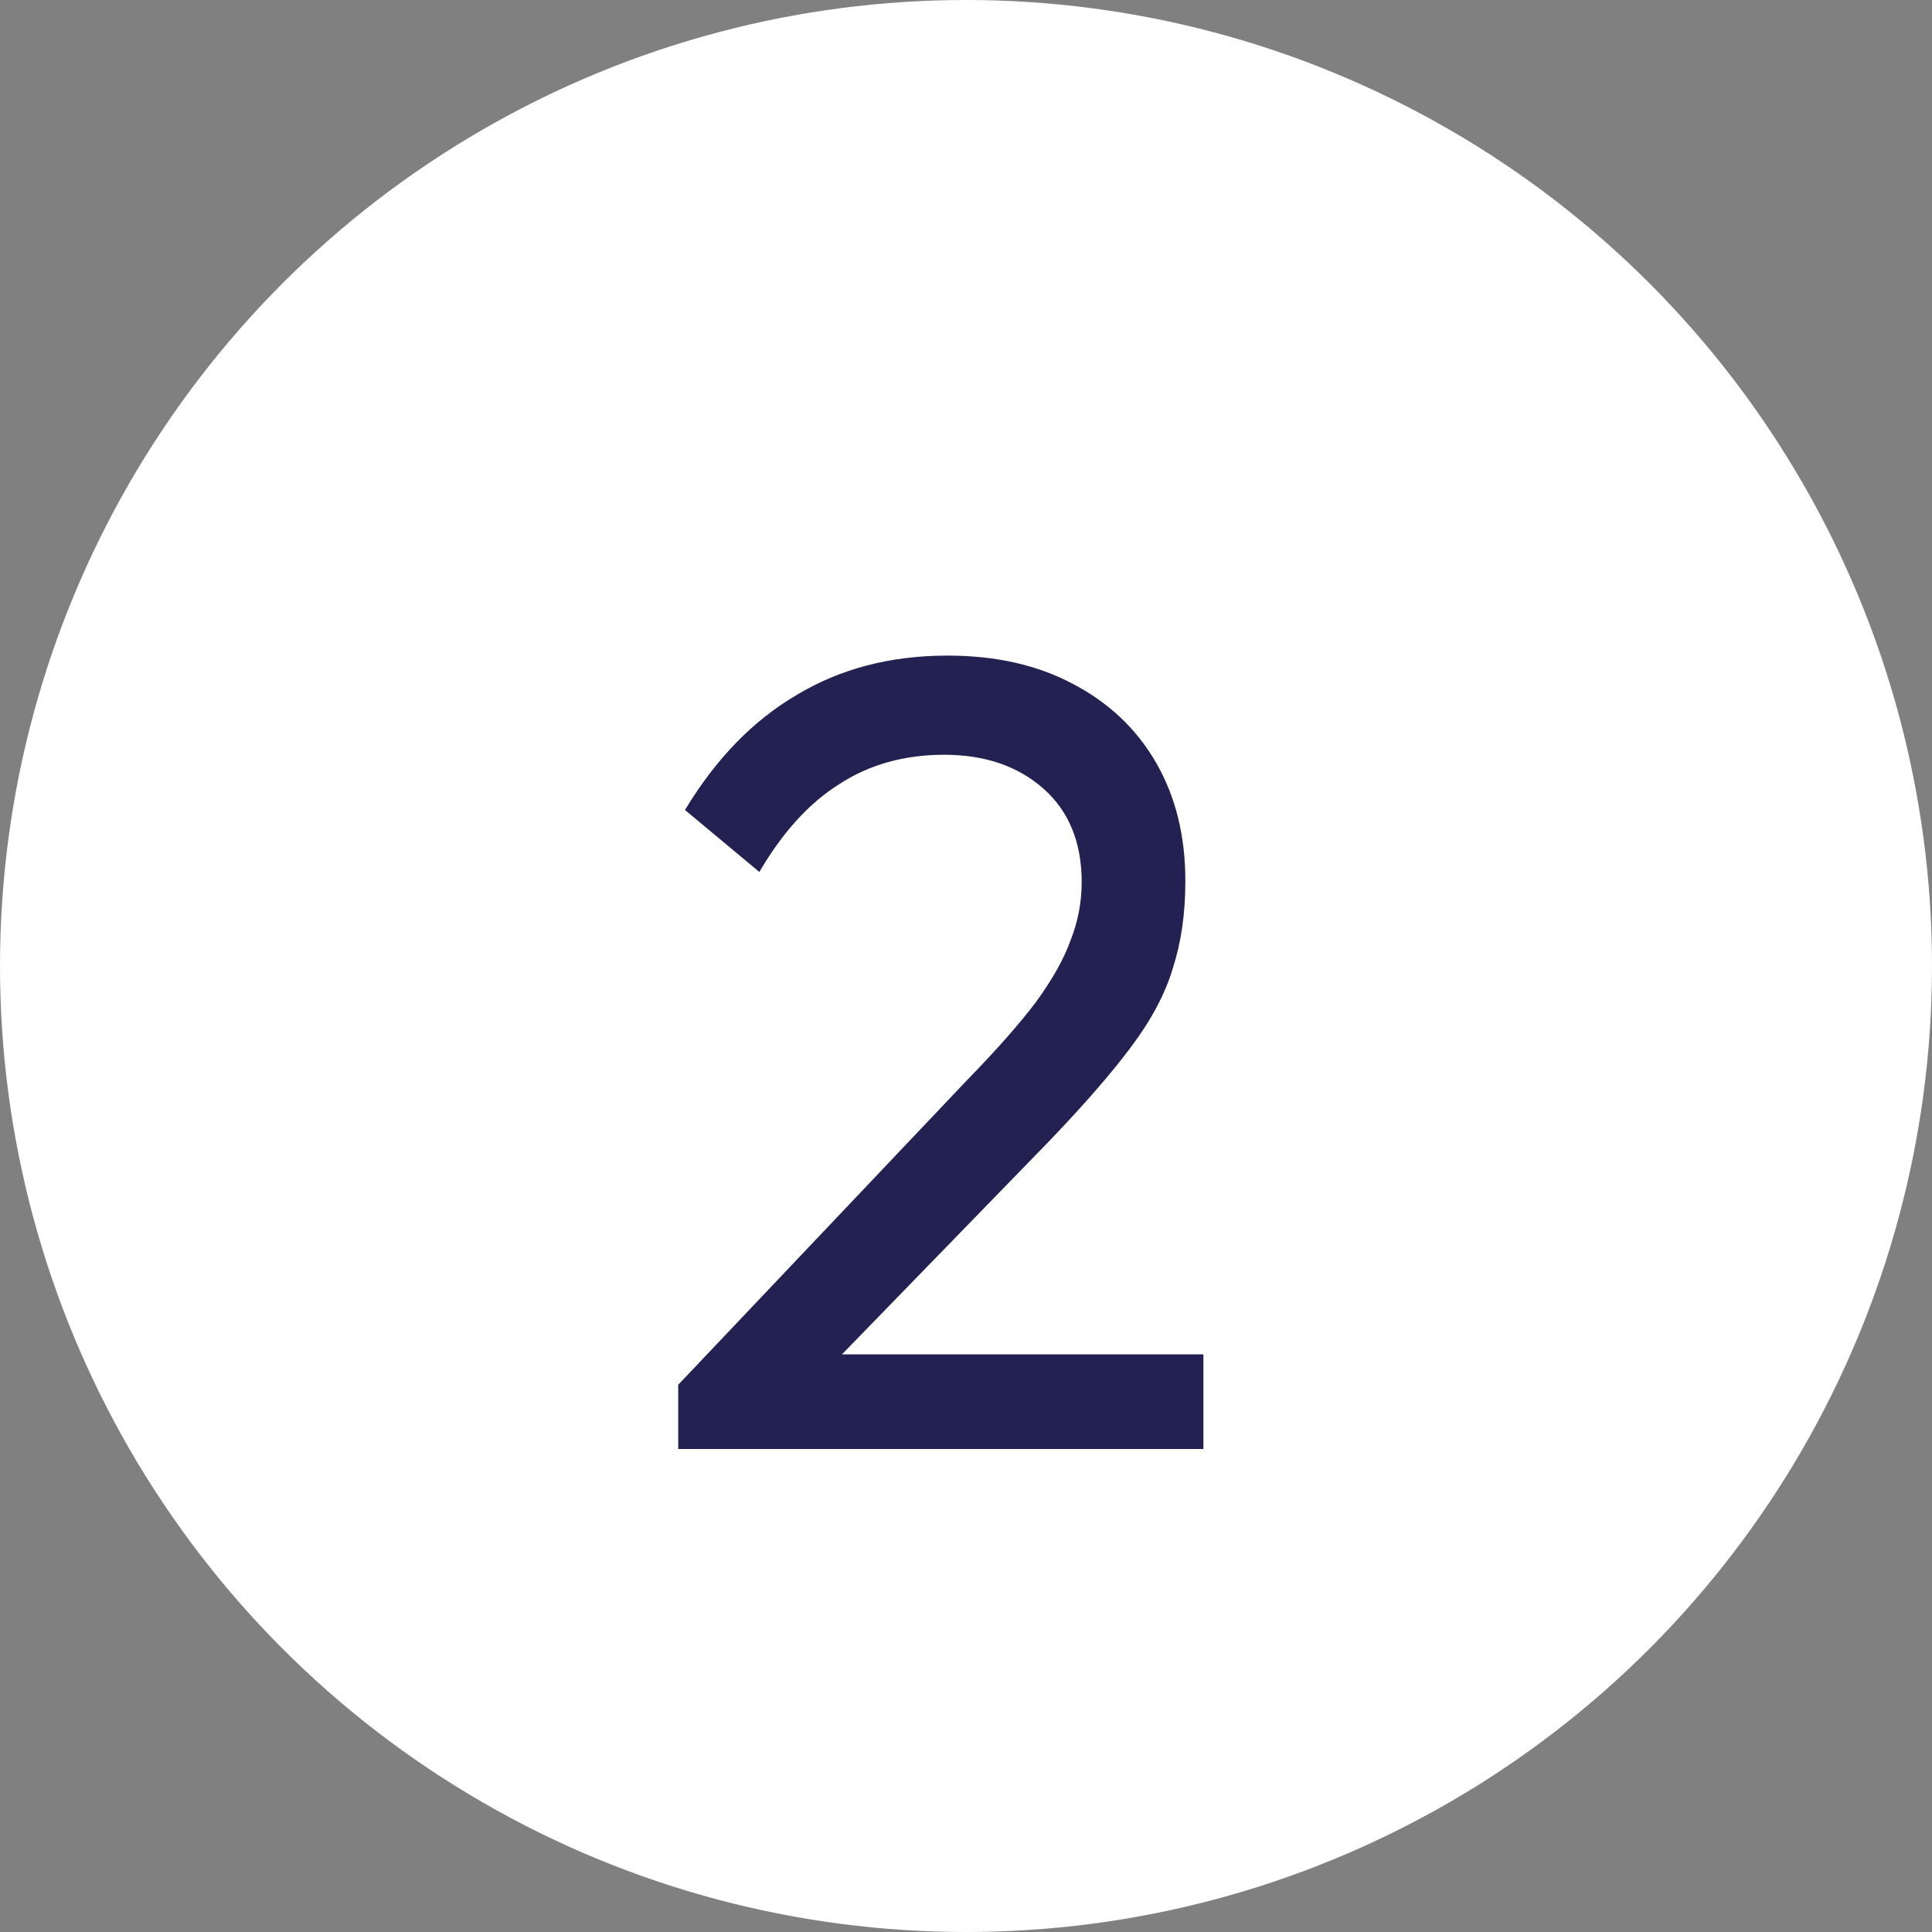
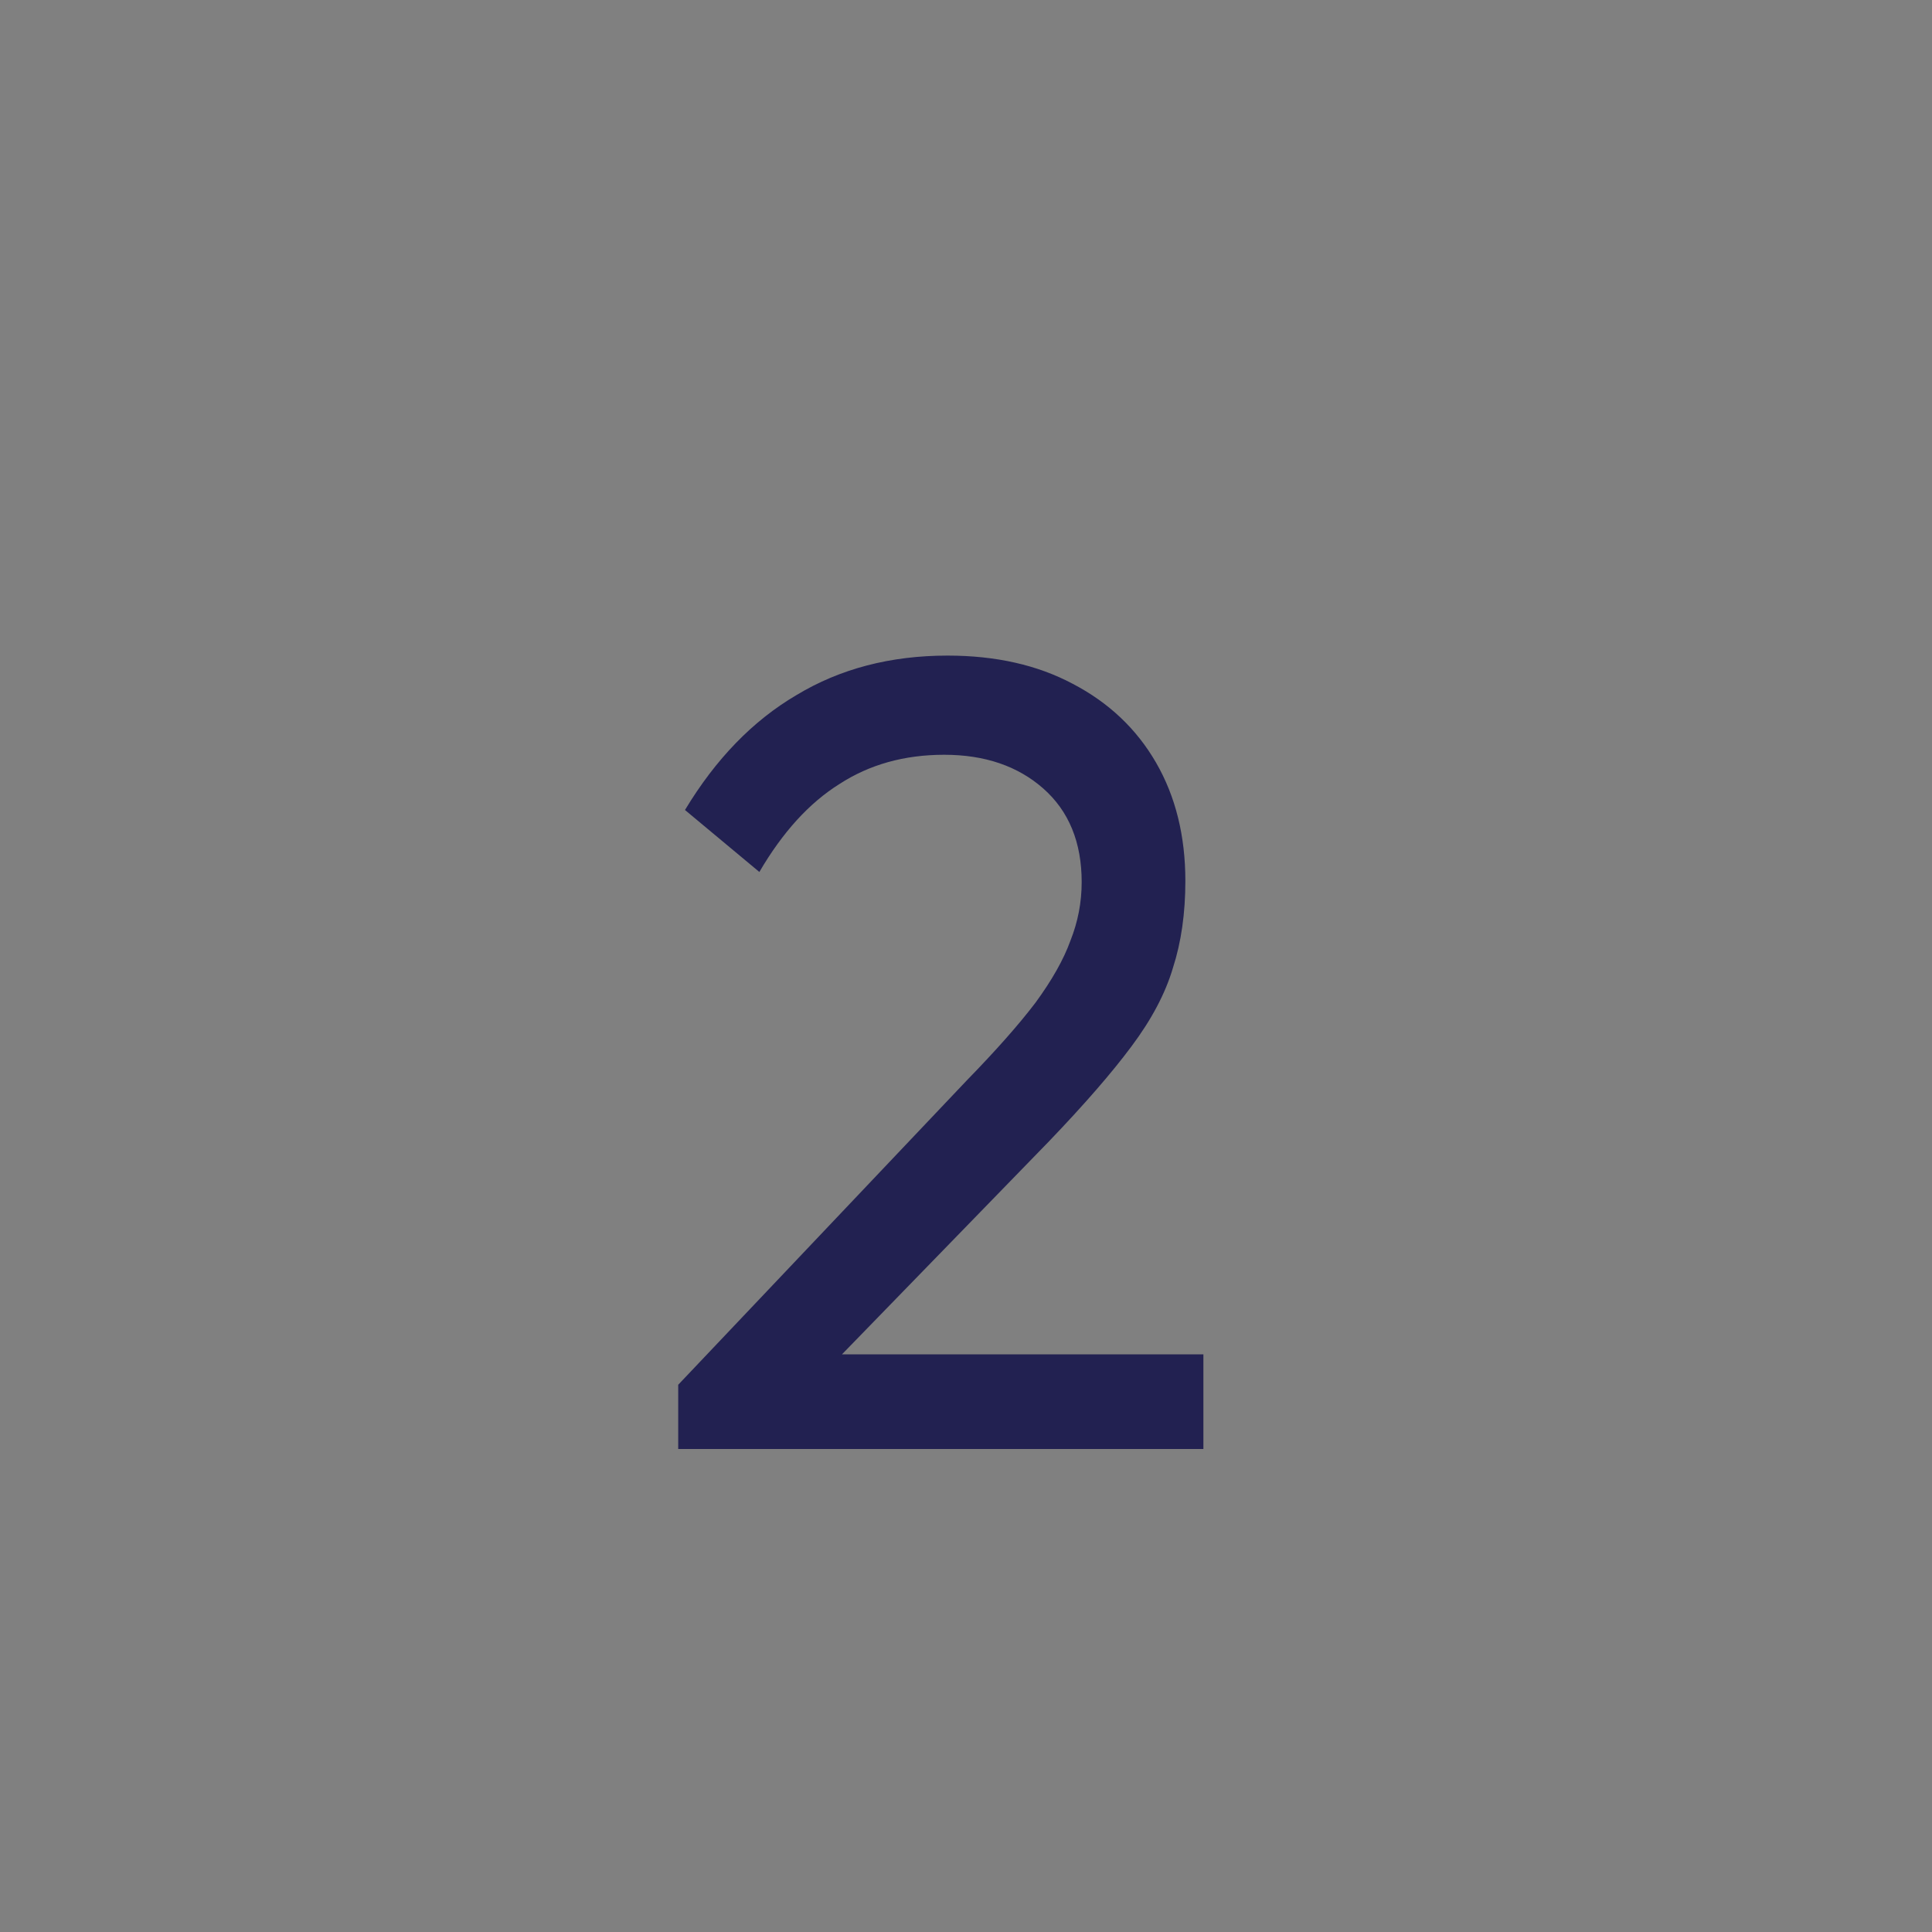
<svg xmlns="http://www.w3.org/2000/svg" width="48" height="48" viewBox="0 0 48 48" fill="none">
  <rect x="0" y="0" width="48" height="48" fill="#808080" stroke="none" />
-   <circle cx="24" cy="24" r="24" fill="white" />
  <path d="M16.85 34.404L24.018 26.844C24.746 26.097 25.315 25.453 25.726 24.912C26.136 24.352 26.426 23.839 26.594 23.372C26.78 22.905 26.874 22.42 26.874 21.916C26.874 20.927 26.556 20.152 25.922 19.592C25.287 19.032 24.466 18.752 23.458 18.752C22.468 18.752 21.6 18.995 20.854 19.48C20.107 19.947 19.444 20.675 18.866 21.664L17.018 20.124C17.783 18.855 18.707 17.903 19.79 17.268C20.872 16.615 22.123 16.288 23.542 16.288C24.736 16.288 25.772 16.521 26.65 16.988C27.546 17.455 28.236 18.108 28.722 18.948C29.207 19.788 29.45 20.768 29.45 21.888C29.45 22.691 29.347 23.409 29.142 24.044C28.955 24.679 28.61 25.332 28.106 26.004C27.62 26.657 26.939 27.441 26.062 28.356L20.266 34.32L16.85 34.404ZM16.85 36V34.404L19.09 33.648H29.898V36H16.85Z" fill="#222151" />
</svg>